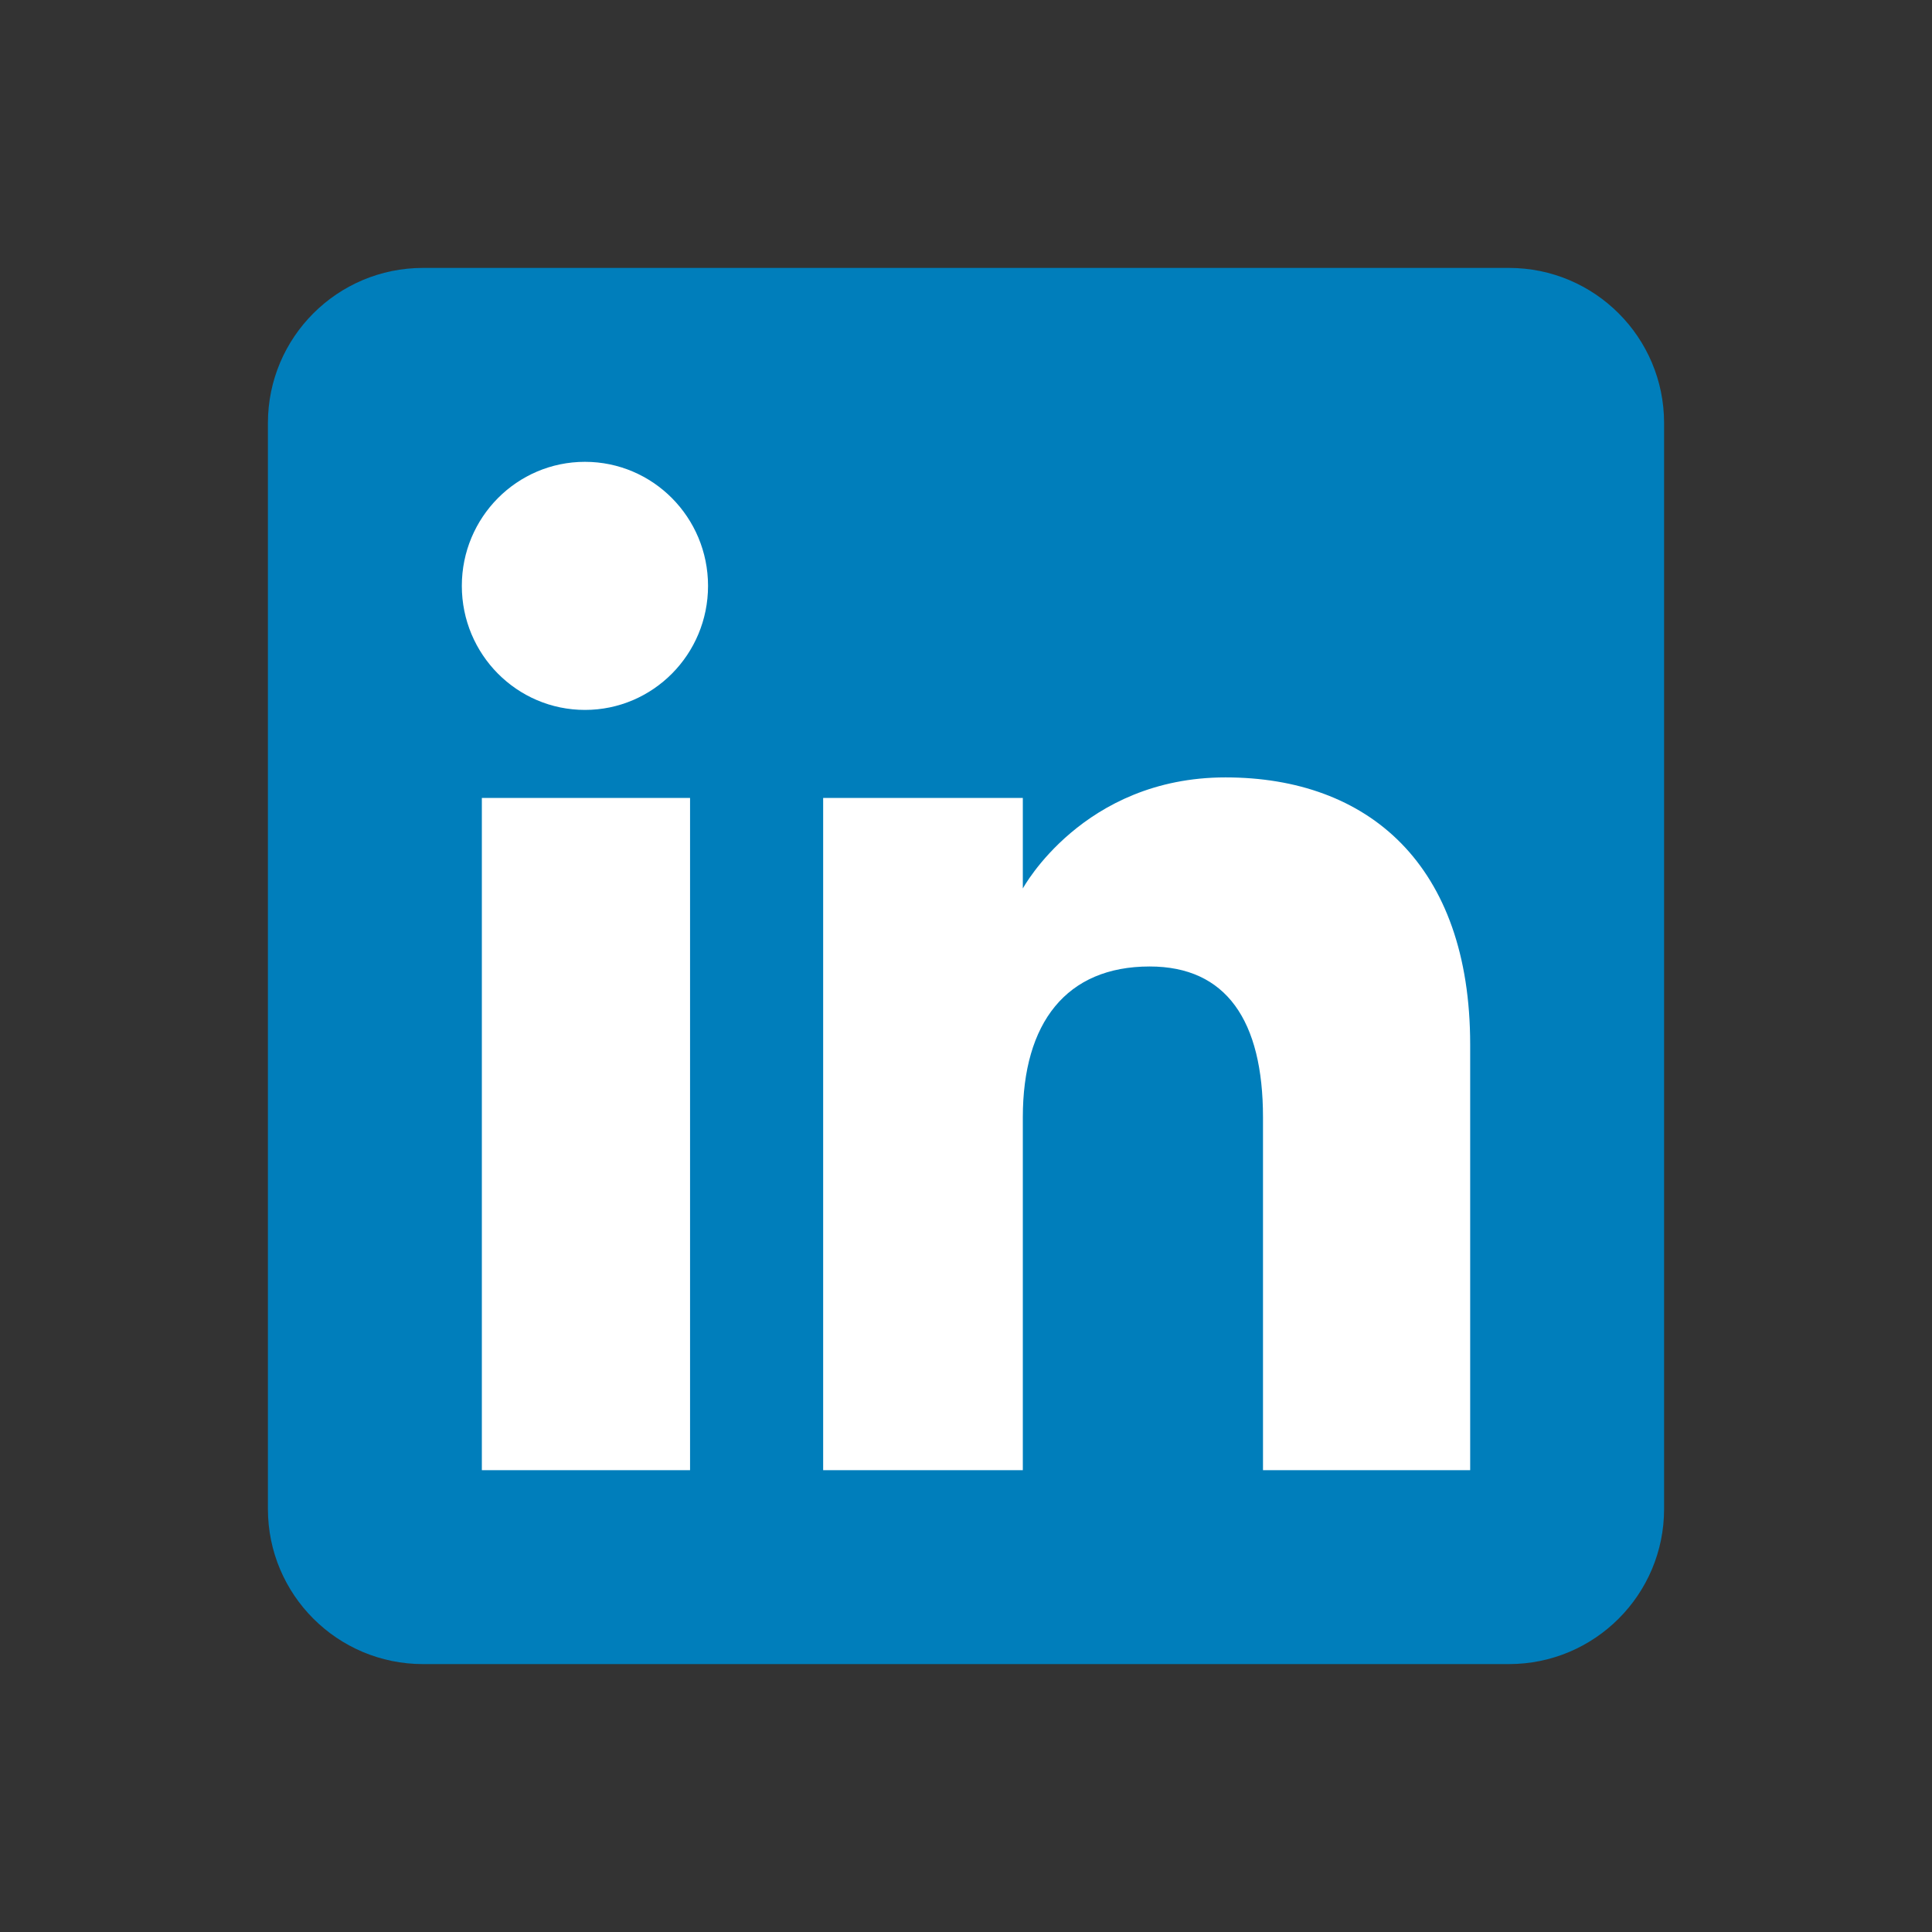
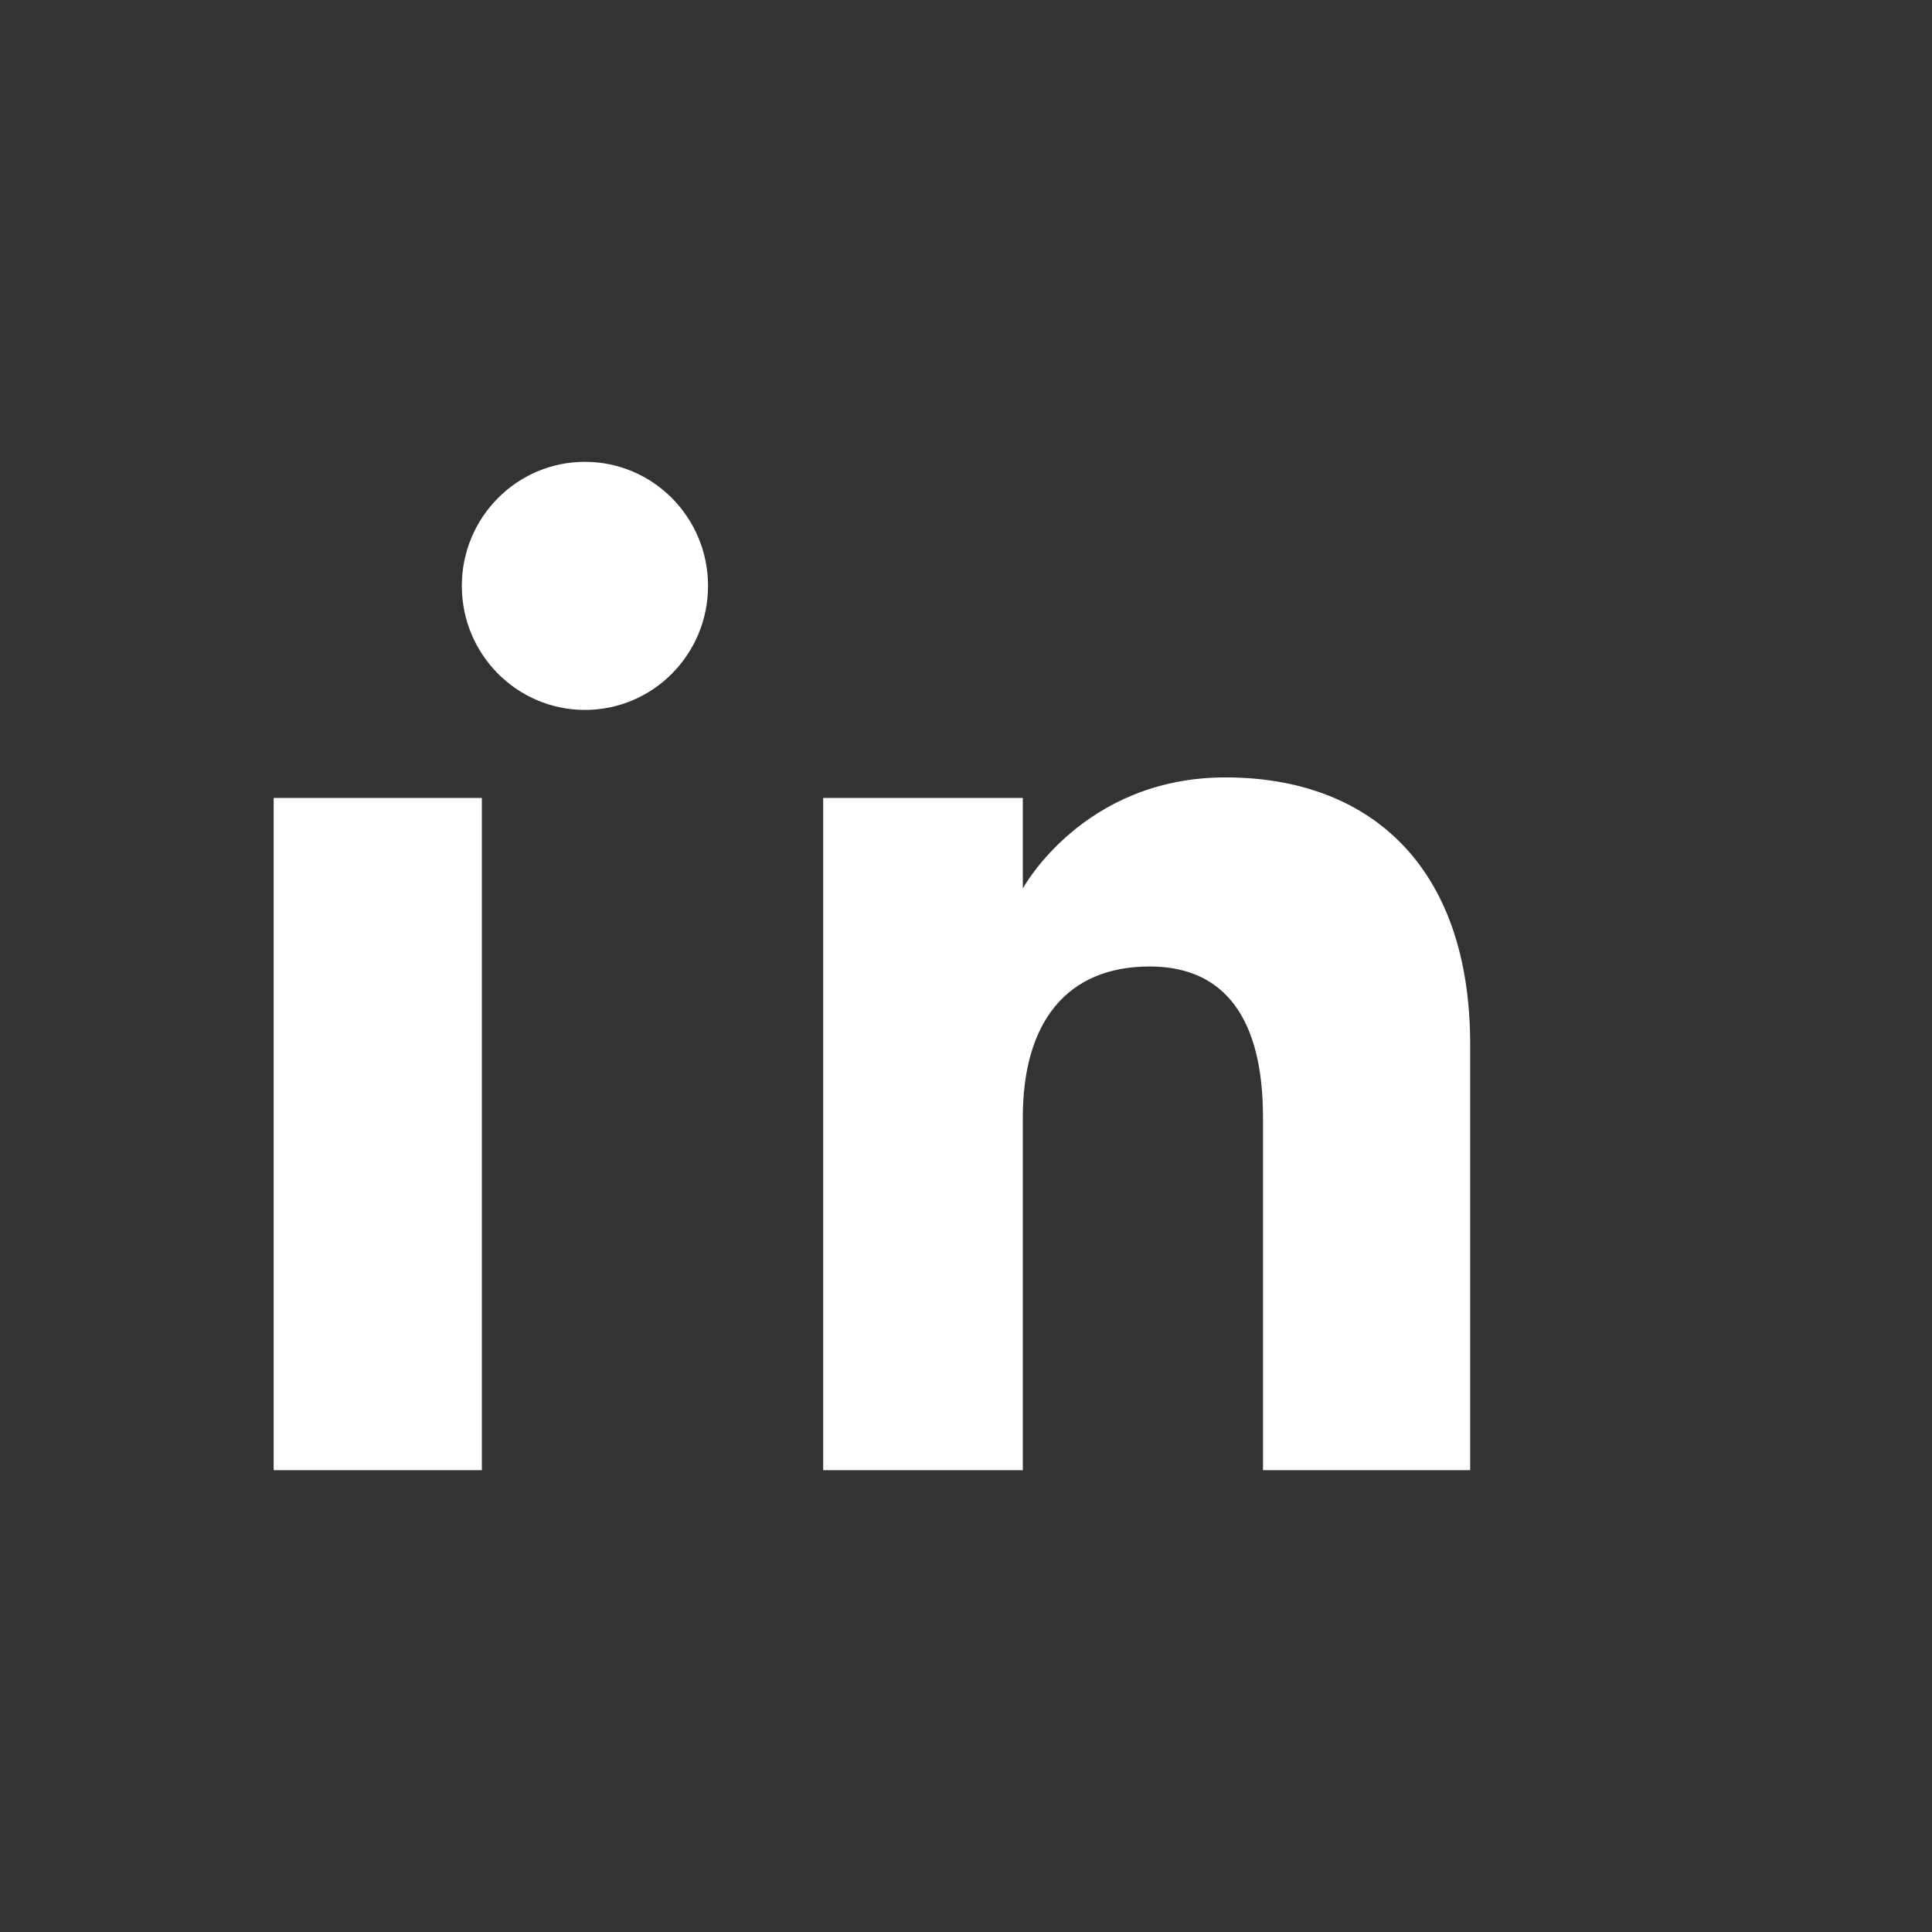
<svg xmlns="http://www.w3.org/2000/svg" id="Layer_1" viewBox="0 0 256 256">
  <rect x="0" y="0" width="256" height="256" fill="#333333" stroke="none" />
-   <path d="M56.056,220.5h143.889c11.353,0,20.556-9.203,20.556-20.556V56.056c0-11.353-9.203-20.556-20.556-20.556H56.056c-11.353,0-20.556,9.203-20.556,20.556v143.889c0,11.353,9.203,20.556,20.556,20.556Z" style="fill:#007ebb; fill-rule:evenodd;" />
-   <path d="M194.806,194.806h-27.453v-46.758c0-12.82-4.871-19.984-15.018-19.984-11.039,0-16.806,7.455-16.806,19.984v46.758h-26.457v-89.074h26.457v11.998s7.955-14.72,26.857-14.72c18.893,0,32.42,11.537,32.42,35.399v56.396ZM77.509,94.068c-9.012,0-16.314-7.36-16.314-16.437s7.303-16.437,16.314-16.437,16.31,7.36,16.31,16.437-7.298,16.437-16.31,16.437ZM63.848,194.806h27.588v-89.074h-27.588v89.074Z" style="fill:#fff; fill-rule:evenodd;" />
+   <path d="M194.806,194.806h-27.453v-46.758c0-12.82-4.871-19.984-15.018-19.984-11.039,0-16.806,7.455-16.806,19.984v46.758h-26.457v-89.074h26.457v11.998s7.955-14.72,26.857-14.72c18.893,0,32.42,11.537,32.42,35.399v56.396ZM77.509,94.068c-9.012,0-16.314-7.36-16.314-16.437s7.303-16.437,16.314-16.437,16.31,7.36,16.31,16.437-7.298,16.437-16.31,16.437ZM63.848,194.806v-89.074h-27.588v89.074Z" style="fill:#fff; fill-rule:evenodd;" />
</svg>